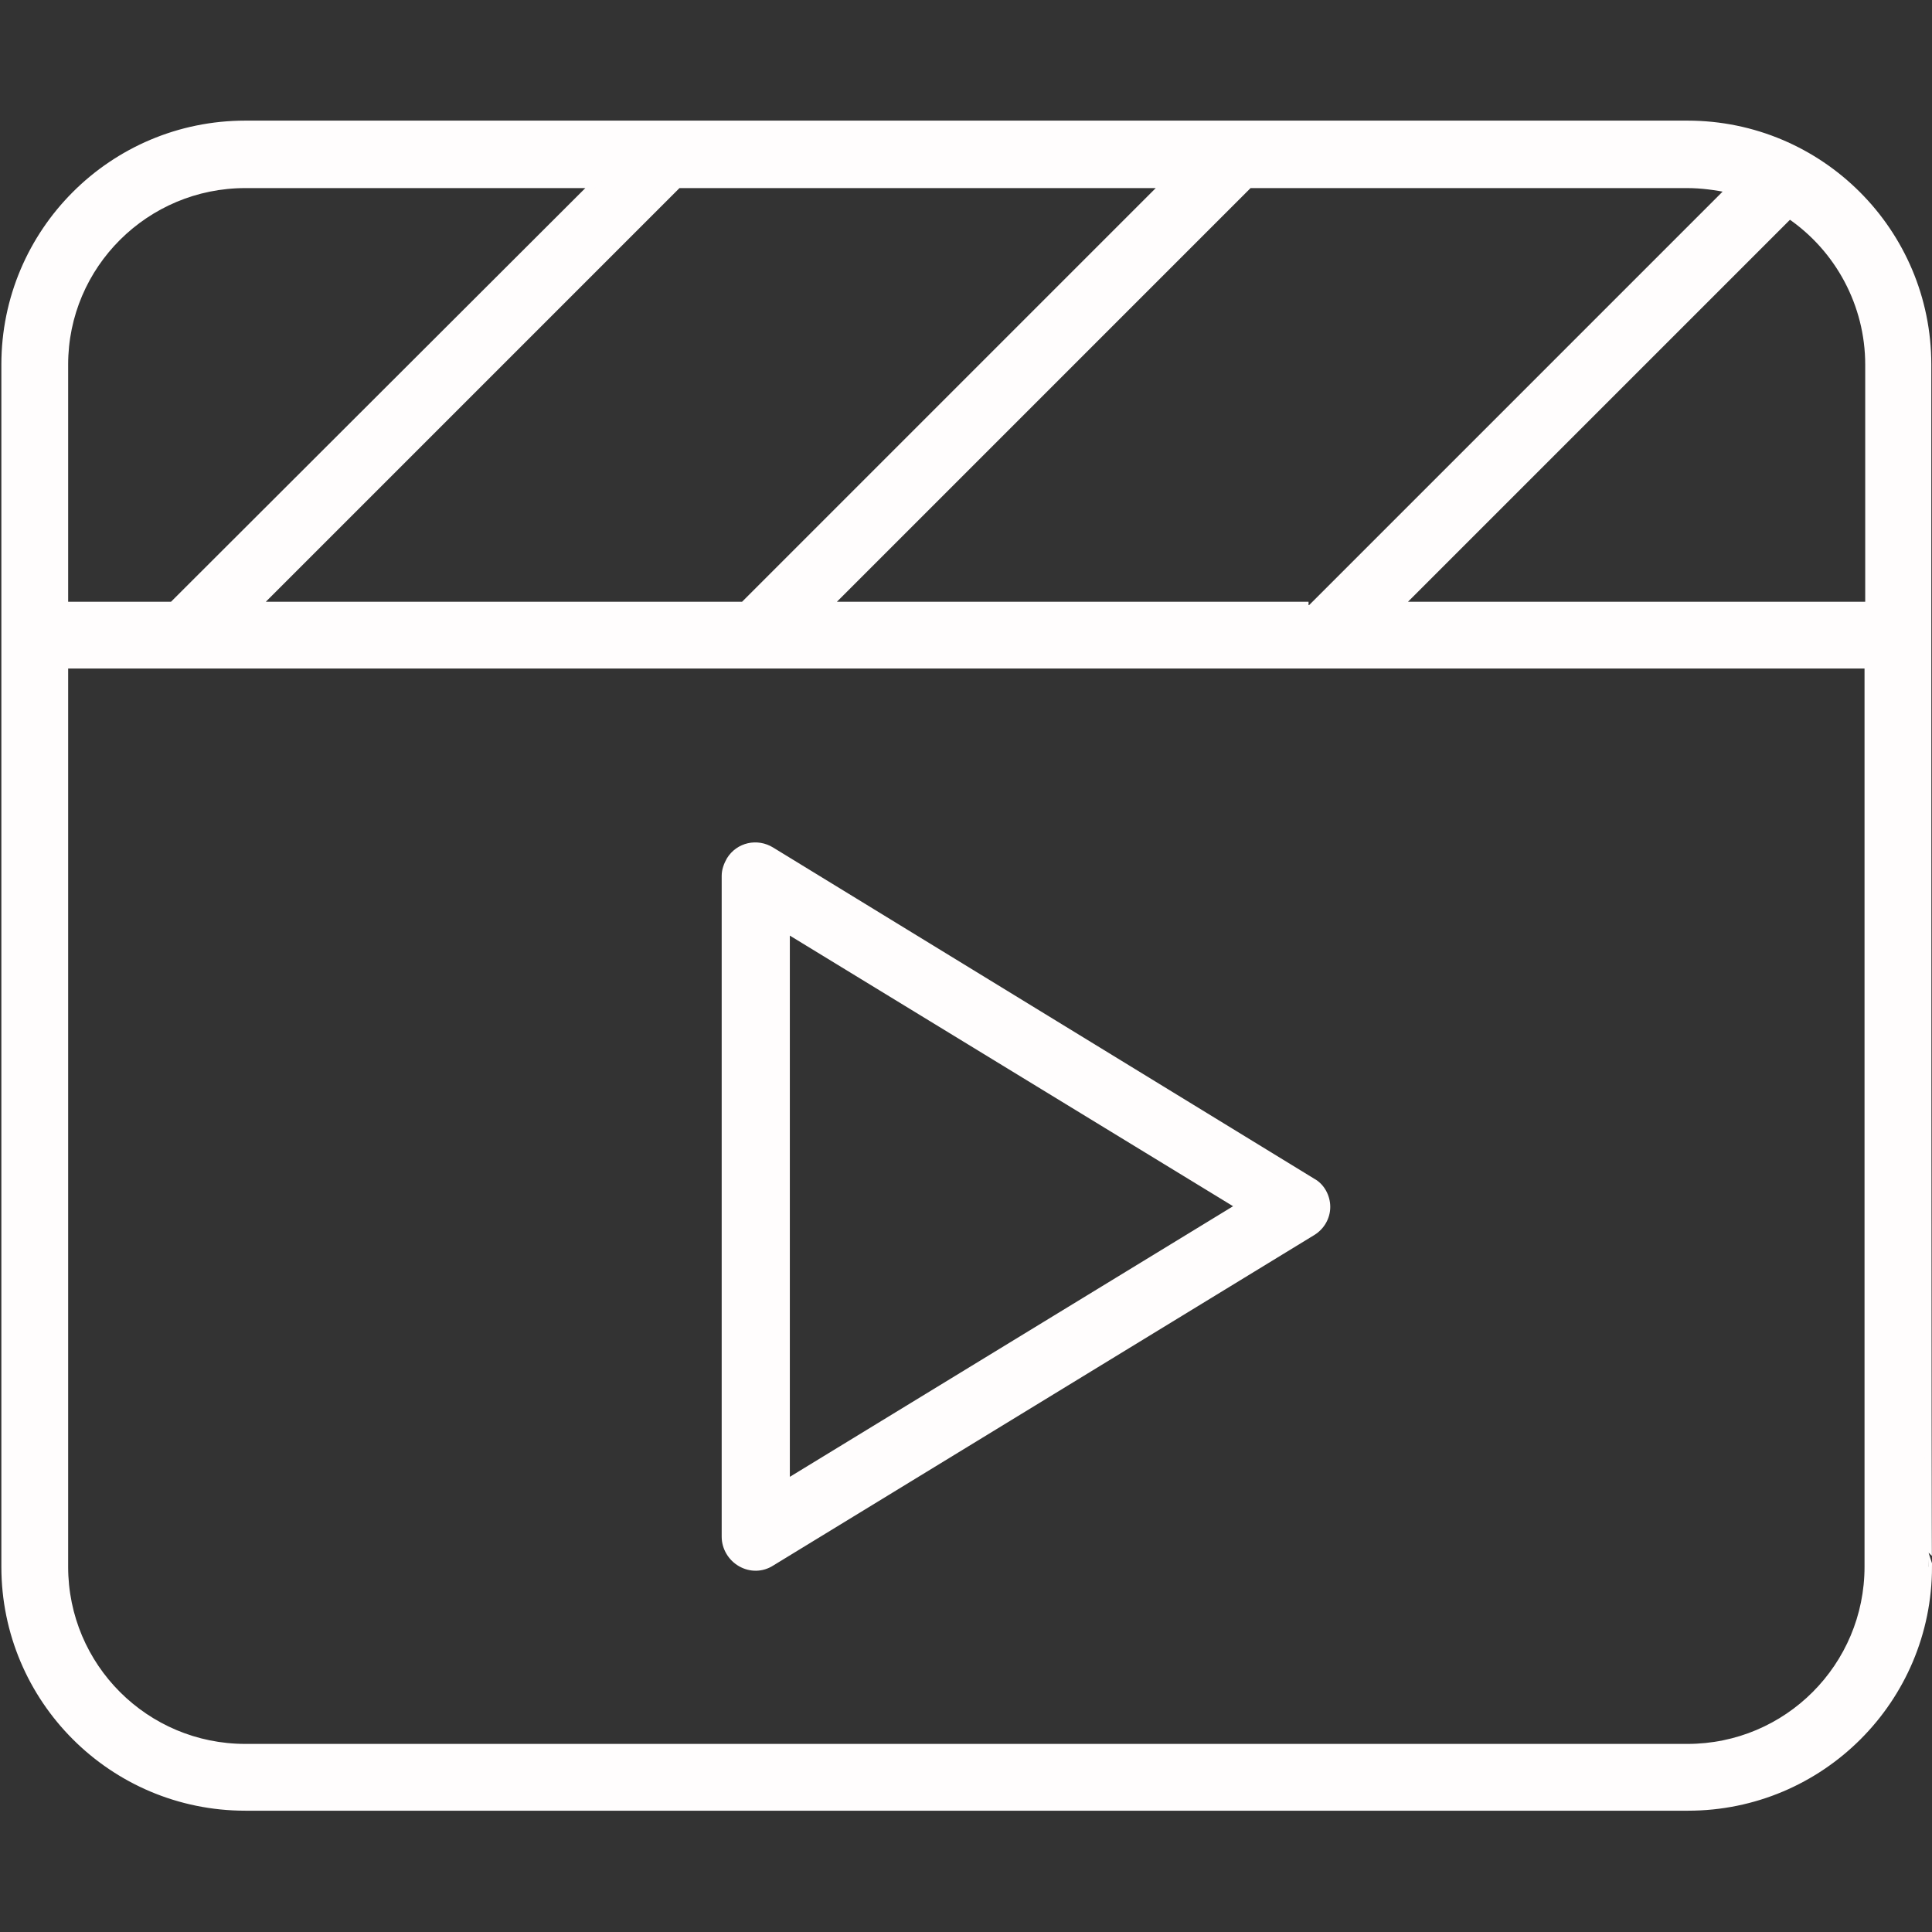
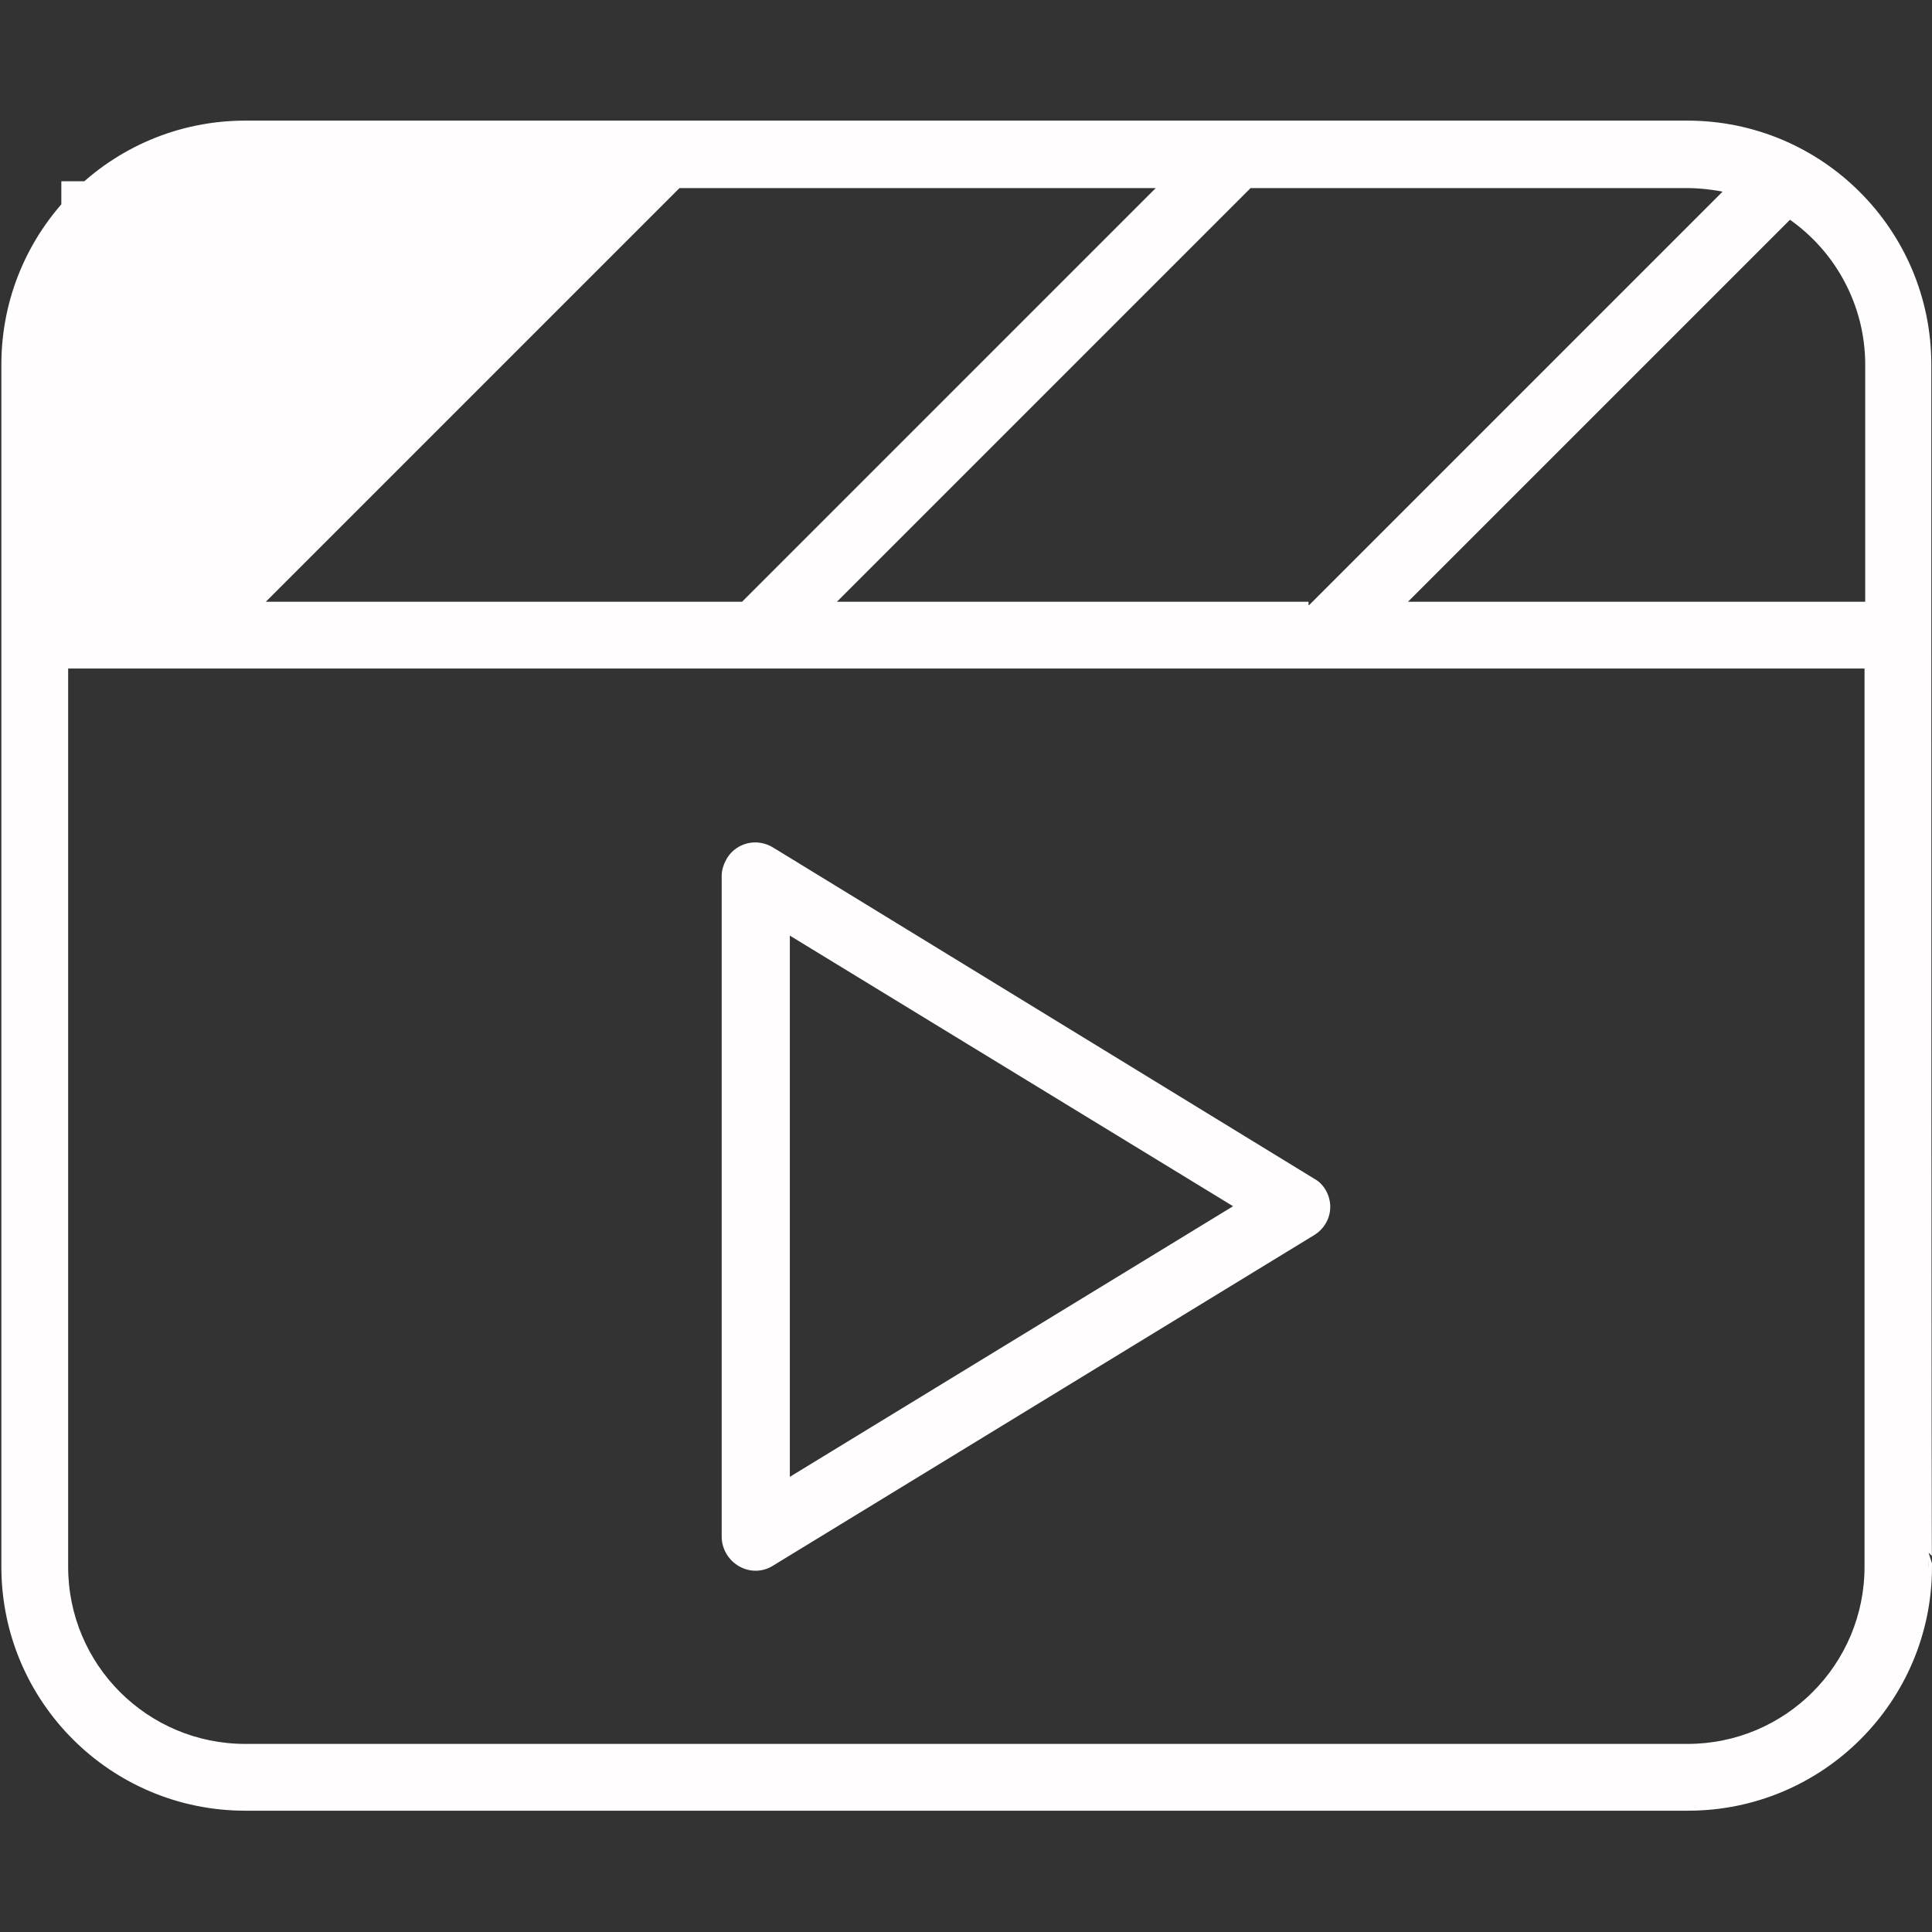
<svg xmlns="http://www.w3.org/2000/svg" version="1.1" x="0px" y="0px" viewBox="0 0 283.5 283.5" style="enable-background:new 0 0 283.5 283.5;" xml:space="preserve">
  <rect x="0" y="0" width="283.5" height="283.5" fill="#333333" stroke="none" />
  <style type="text/css">
	.st0{display:none;}
	.st1{display:inline;}
	.st2{display:inline;fill:#FFFDFD;stroke:#FFFDFD;stroke-width:2;}
	.st3{fill:#FFFDFD;stroke:#FFFDFD;}
</style>
  <g id="Ebene_1" class="st0">
-     <rect class="st1" width="283.5" height="283.5" />
-   </g>
+     </g>
  <g id="Ebene_2" class="st0">
-     <path id="sunrise-thin" class="st2" d="M139,30c1.5-1.5,3.9-1.5,5.4,0l42.3,42.3c1.5,1.5,1.4,4-0.1,5.4c-1.5,1.4-3.9,1.4-5.3,0   L145.6,42v90.7c0,2.1-1.7,3.8-3.8,3.8s-3.8-1.7-3.8-3.8V42l-35.7,35.7c-1.5,1.5-4,1.4-5.4-0.1c-1.4-1.5-1.4-3.9,0-5.3L139,30   L139,30z M91,137.1c2.4-1,5.2-0.7,7.3,0.8l43.4,30l43.4-30c2.1-1.5,4.9-1.8,7.3-0.8c2.4,1,4.1,3.2,4.6,5.7l9.6,51.9l51.9,9.5   c2.6,0.5,4.7,2.2,5.7,4.6l-3.6,1.5l3.6-1.5c1,2.4,0.7,5.2-0.8,7.3L238.8,252h-9.3l27.7-40.1l-54.5-10c-1.6-0.3-2.8-1.5-3.1-3.1   l-10.1-54.5l-45.6,31.5c-1.3,0.9-3.1,0.9-4.4,0l-45.6-31.5l-10,54.5c-0.3,1.6-1.5,2.8-3.1,3.1l-54.5,10.1L54,252h-9.3L20,216.3   c-1.5-2.1-1.8-4.9-0.8-7.3c1-2.4,3.2-4.1,5.7-4.6l51.9-9.6l9.5-51.9C86.8,140.3,88.6,138.2,91,137.1L91,137.1z M195.1,252h-7.8   c-4.3-25.2-28.1-42.1-53.3-37.8c-19.4,3.3-34.5,18.5-37.8,37.8h-7.8c4.3-29.5,31.6-49.9,61.1-45.6   C173.1,209.8,191.6,228.4,195.1,252z M7.1,267.4h269.3c2.1,0,3.8,1.7,3.8,3.8s-1.7,3.8-3.8,3.8l0,0H7.1c-2.1,0-3.8-1.7-3.8-3.8   S5,267.4,7.1,267.4z" />
-   </g>
+     </g>
  <g id="Ebene_3">
-     <path id="clapperboard-play-thin" class="st3" d="M274.1,97.6v132.3c0,14.6-11.8,26.5-26.5,26.5H36c-14.6,0-26.5-11.8-26.5-26.5   V97.6H274.1z M274.1,88.8h-68.7l57.2-57.2c7.2,4.9,11.6,13.1,11.6,21.9V88.8z M121.6,88.8l58.6-58.6l3.1-3.1h64.3   c2.1,0,4.2,0.3,6.2,0.7l-61,61C192.9,88.8,121.6,88.8,121.6,88.8z M109.1,88.8H37.8l58.6-58.6l3.1-3.1h71.3L109.1,88.8L109.1,88.8z    M36,27.1h51.1L25.3,88.8H9.5V53.5C9.5,38.9,21.4,27.1,36,27.1z M282.9,88.8V53.5c0-19.5-15.8-35.3-35.3-35.3H36   c-19.5,0-35.3,15.8-35.3,35.3v176.4c0,19.5,15.8,35.3,35.3,35.3h211.7c19.5,0,35.3-15.8,35.3-35.3   C282.9,229.9,282.9,88.8,282.9,88.8z M113.2,124.8c-2.1-1.3-4.8-0.7-6.1,1.4c-0.4,0.7-0.7,1.5-0.7,2.3v97c0,1.6,0.9,3.1,2.3,3.9   c1.4,0.8,3.1,0.8,4.5-0.1l79.4-48.5c1.3-0.8,2.1-2.2,2.1-3.7c0-1.5-0.8-3-2.1-3.7L113.2,124.8z M181.9,177l-66.5,40.6v-81.2   L181.9,177z" />
+     <path id="clapperboard-play-thin" class="st3" d="M274.1,97.6v132.3c0,14.6-11.8,26.5-26.5,26.5H36c-14.6,0-26.5-11.8-26.5-26.5   V97.6H274.1z M274.1,88.8h-68.7l57.2-57.2c7.2,4.9,11.6,13.1,11.6,21.9V88.8z M121.6,88.8l58.6-58.6l3.1-3.1h64.3   c2.1,0,4.2,0.3,6.2,0.7l-61,61C192.9,88.8,121.6,88.8,121.6,88.8z M109.1,88.8H37.8l58.6-58.6l3.1-3.1h71.3L109.1,88.8L109.1,88.8z    M36,27.1h51.1H9.5V53.5C9.5,38.9,21.4,27.1,36,27.1z M282.9,88.8V53.5c0-19.5-15.8-35.3-35.3-35.3H36   c-19.5,0-35.3,15.8-35.3,35.3v176.4c0,19.5,15.8,35.3,35.3,35.3h211.7c19.5,0,35.3-15.8,35.3-35.3   C282.9,229.9,282.9,88.8,282.9,88.8z M113.2,124.8c-2.1-1.3-4.8-0.7-6.1,1.4c-0.4,0.7-0.7,1.5-0.7,2.3v97c0,1.6,0.9,3.1,2.3,3.9   c1.4,0.8,3.1,0.8,4.5-0.1l79.4-48.5c1.3-0.8,2.1-2.2,2.1-3.7c0-1.5-0.8-3-2.1-3.7L113.2,124.8z M181.9,177l-66.5,40.6v-81.2   L181.9,177z" />
    <g>
	</g>
    <g>
	</g>
    <g>
	</g>
    <g>
	</g>
    <g>
	</g>
    <g>
	</g>
  </g>
</svg>